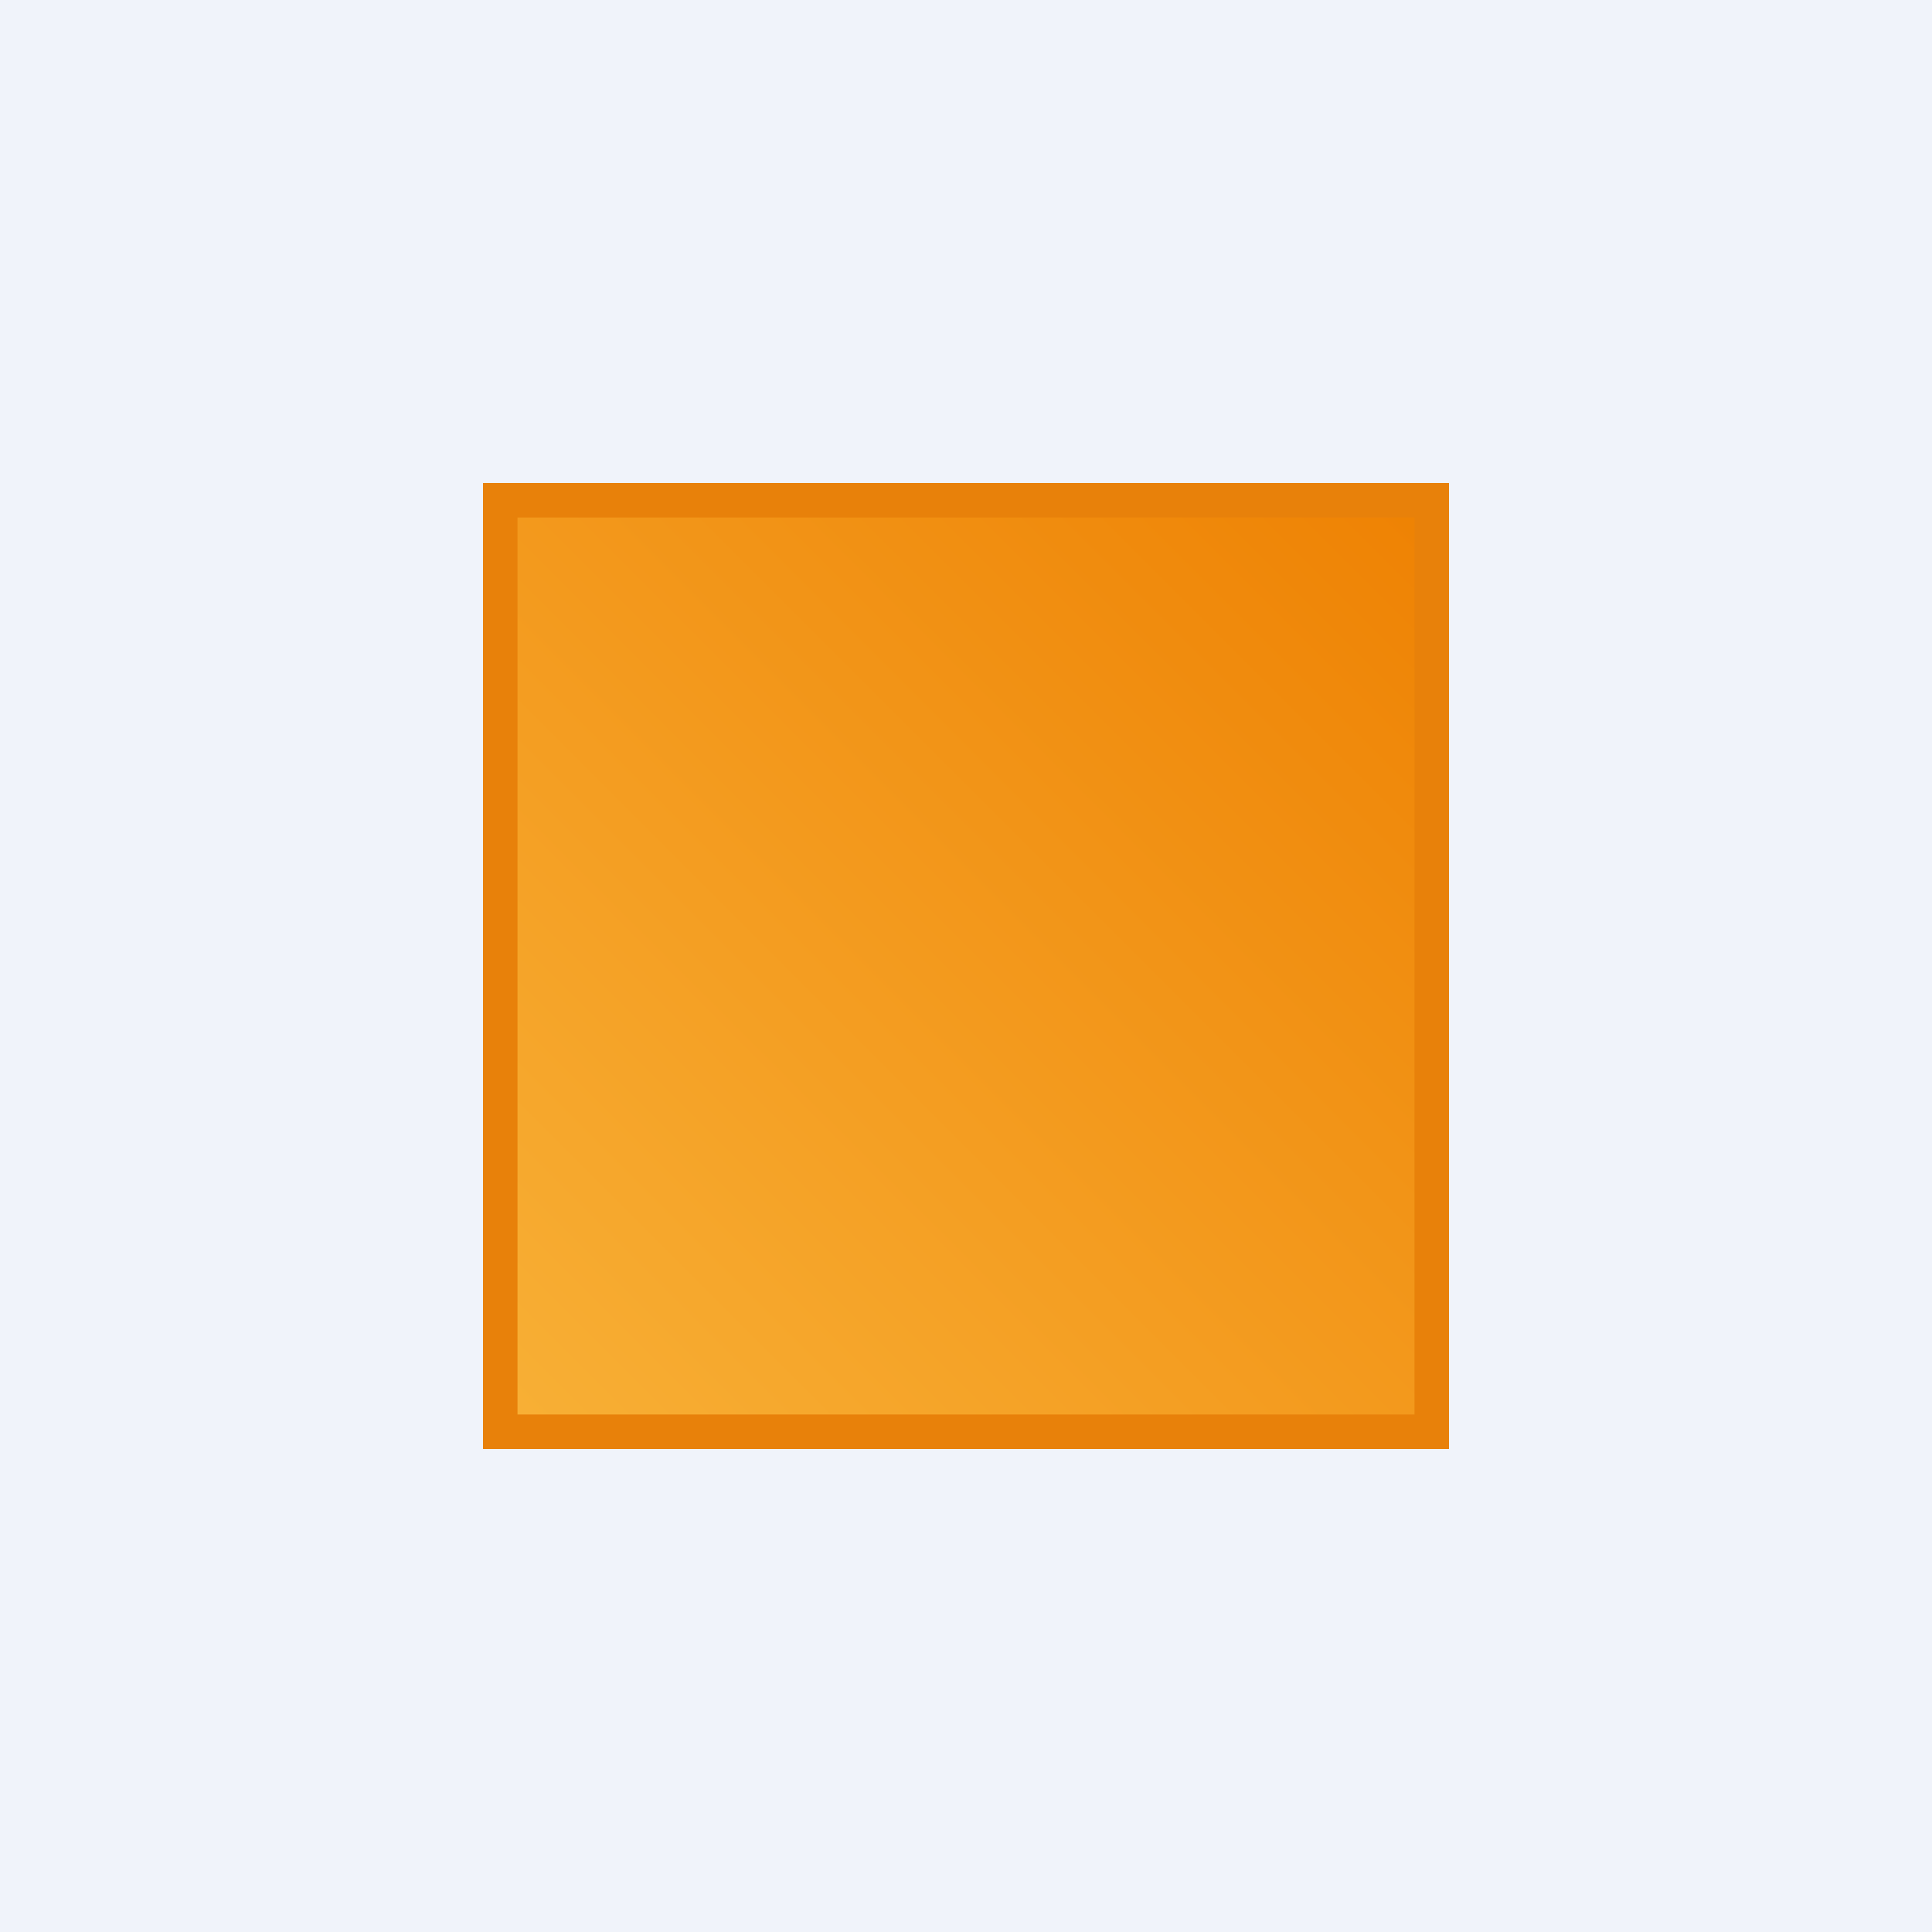
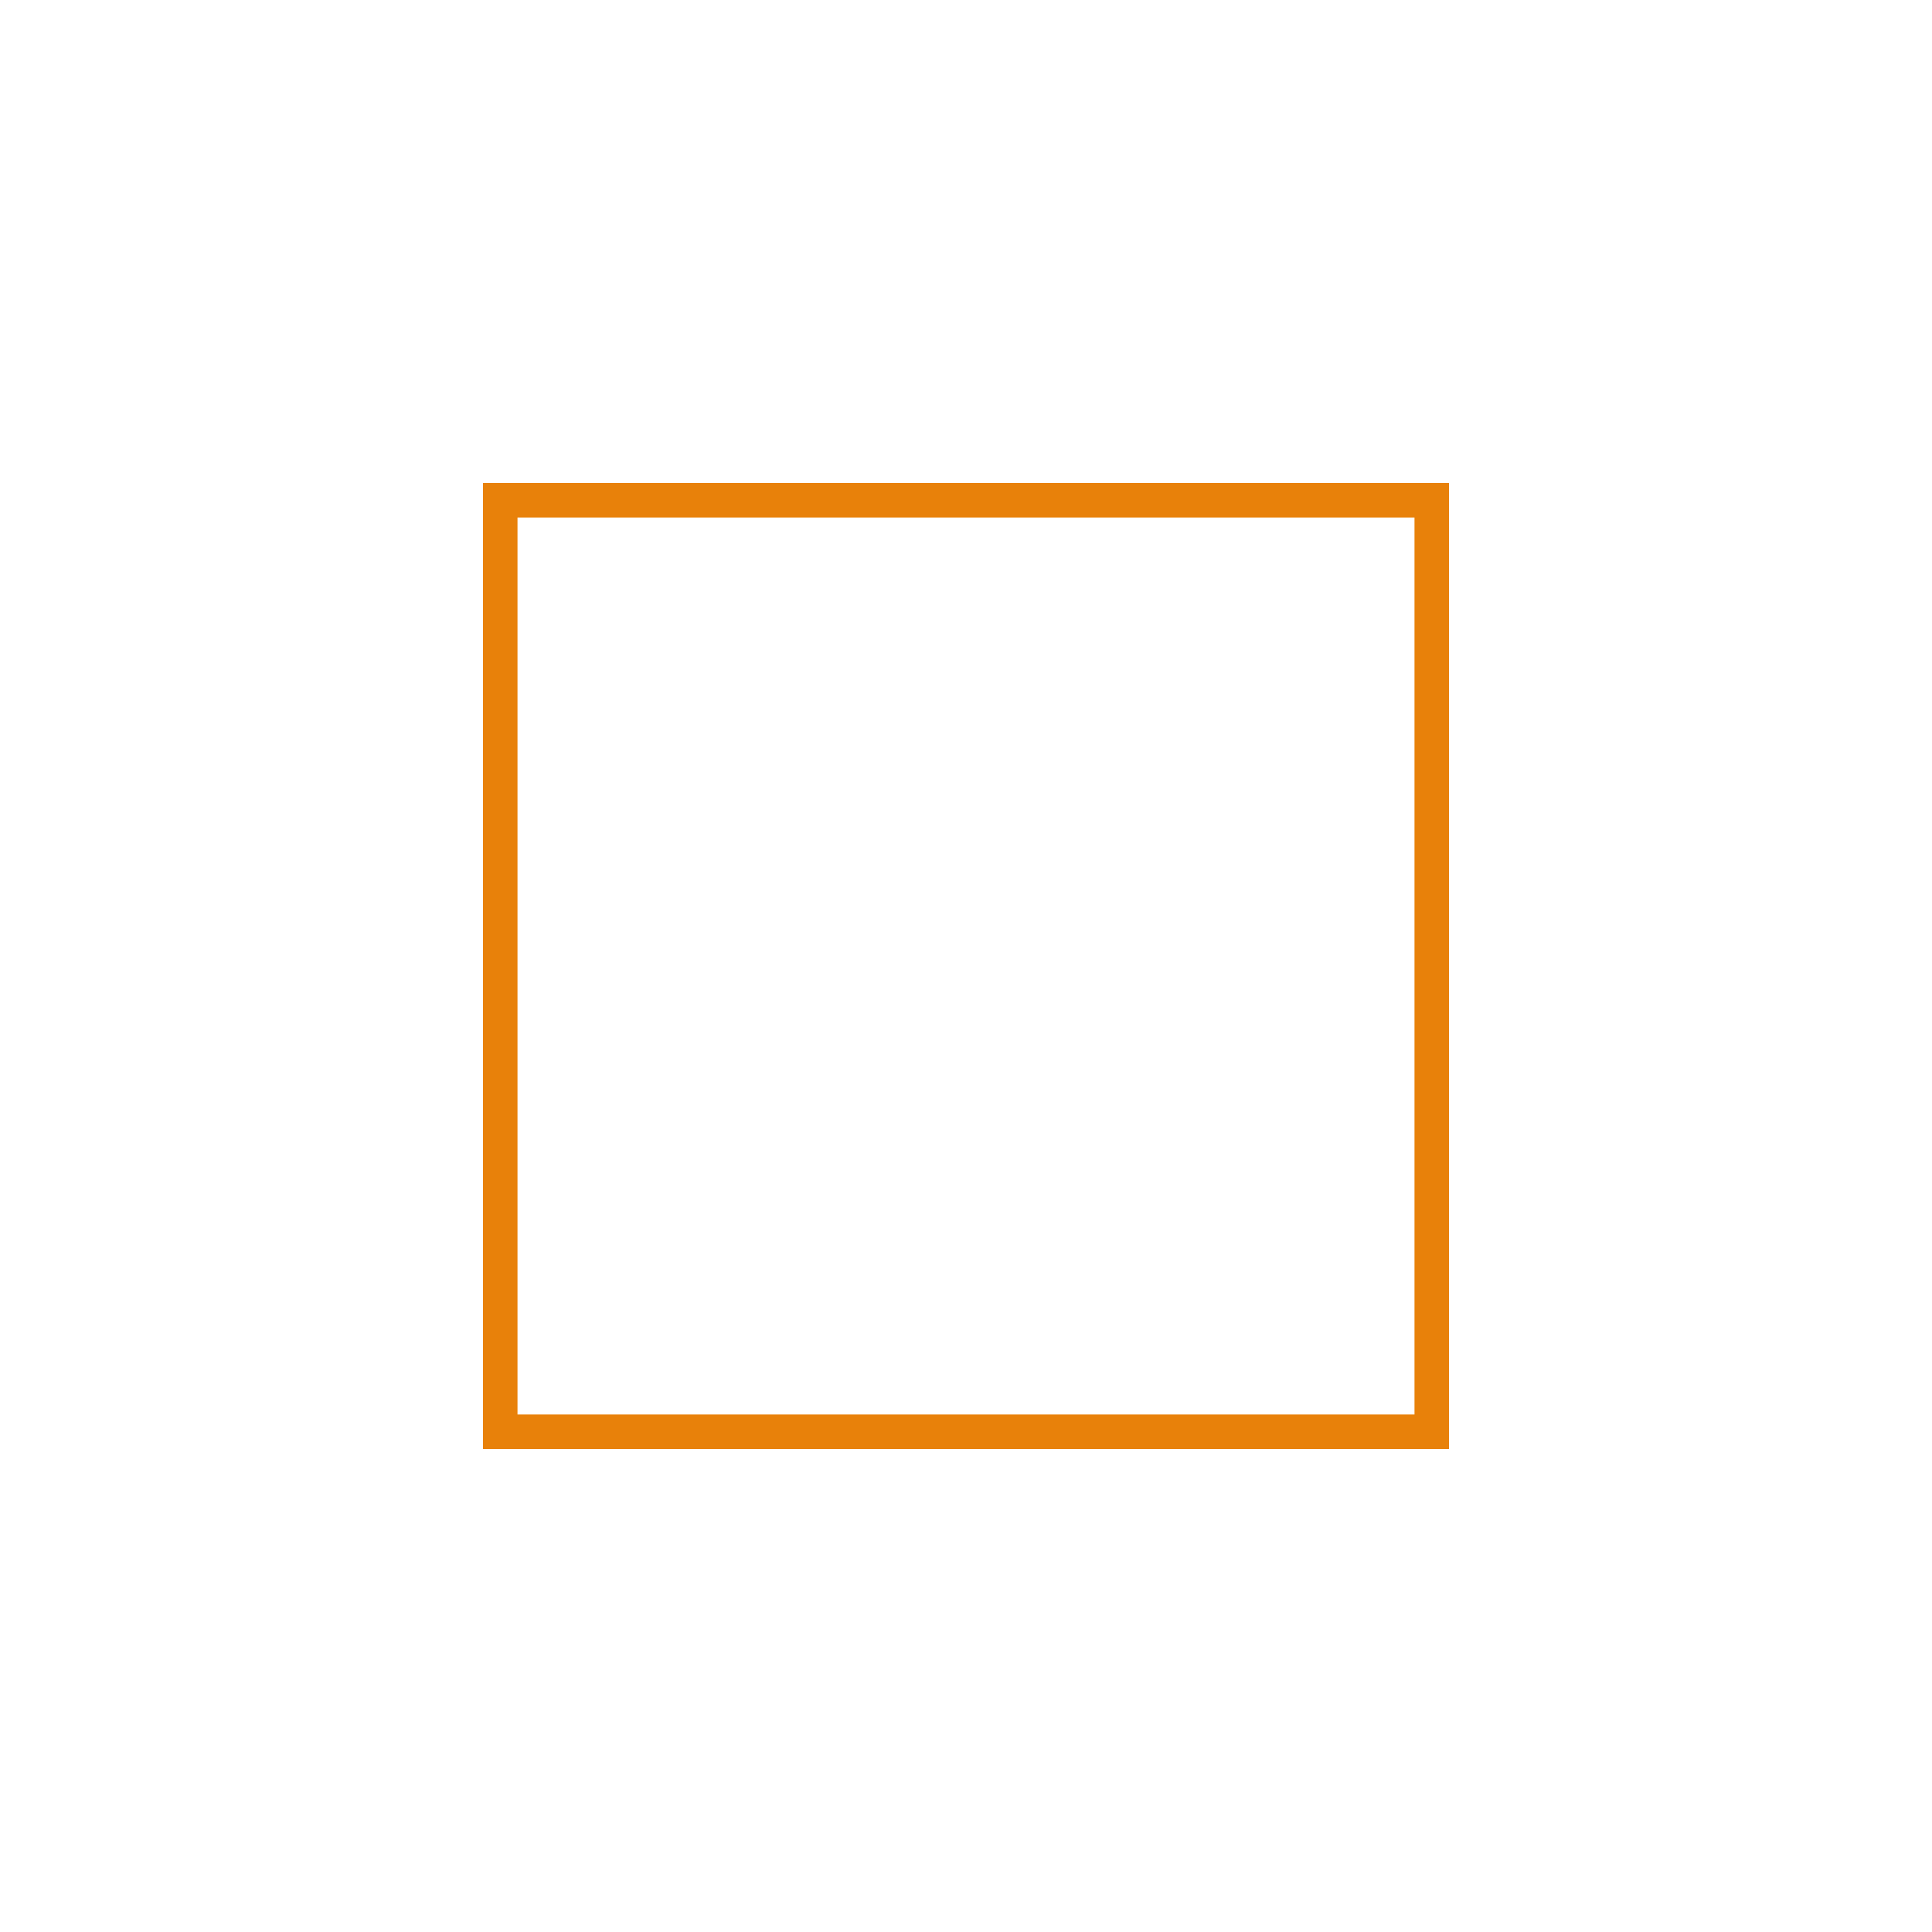
<svg xmlns="http://www.w3.org/2000/svg" width="56" height="56" viewBox="0 0 56 56">
-   <path fill="#F0F3FA" d="M0 0h56v56H0z" />
-   <path d="M14 14h28v28H14V14Z" fill="url(#adicsowba)" />
  <path fill-rule="evenodd" d="M41 15H15v26h26V15Zm-27-1v28h28V14H14Z" fill="#E8810A" />
  <defs>
    <linearGradient id="adicsowba" x1="42" y1="14" x2="14" y2="42" gradientUnits="userSpaceOnUse">
      <stop stop-color="#EE8102" />
      <stop offset="1" stop-color="#F8B137" />
    </linearGradient>
  </defs>
</svg>